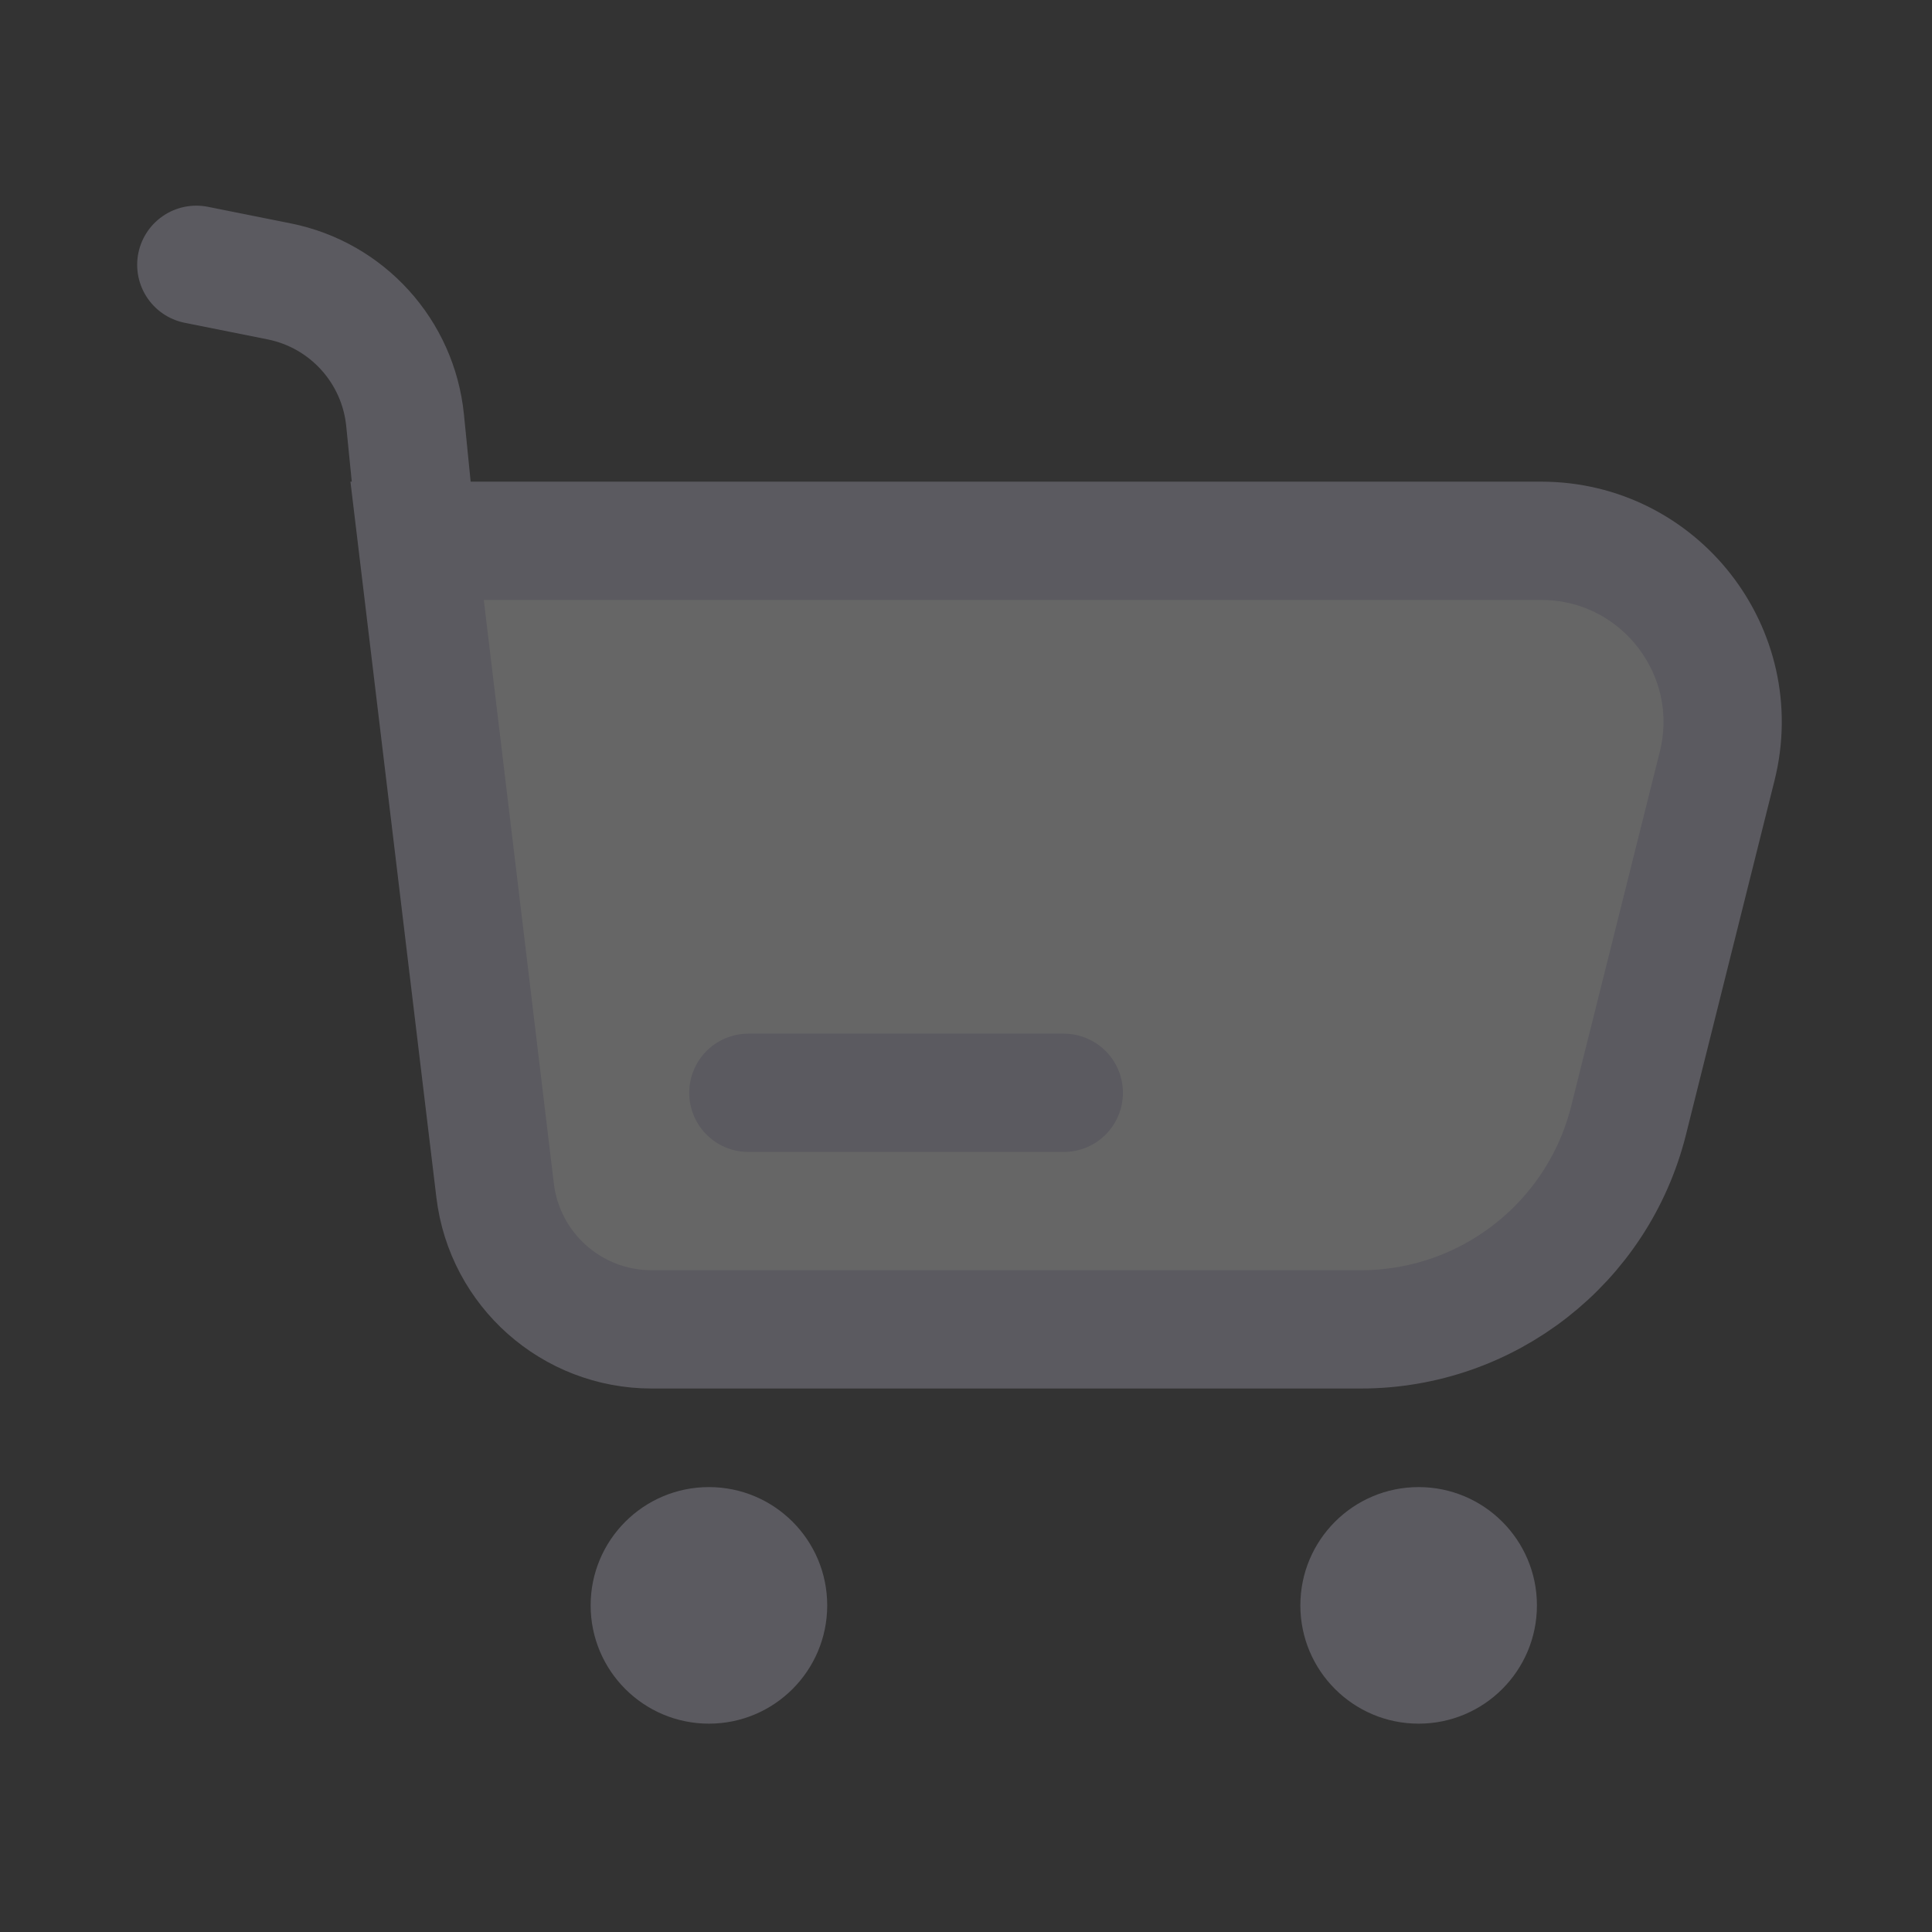
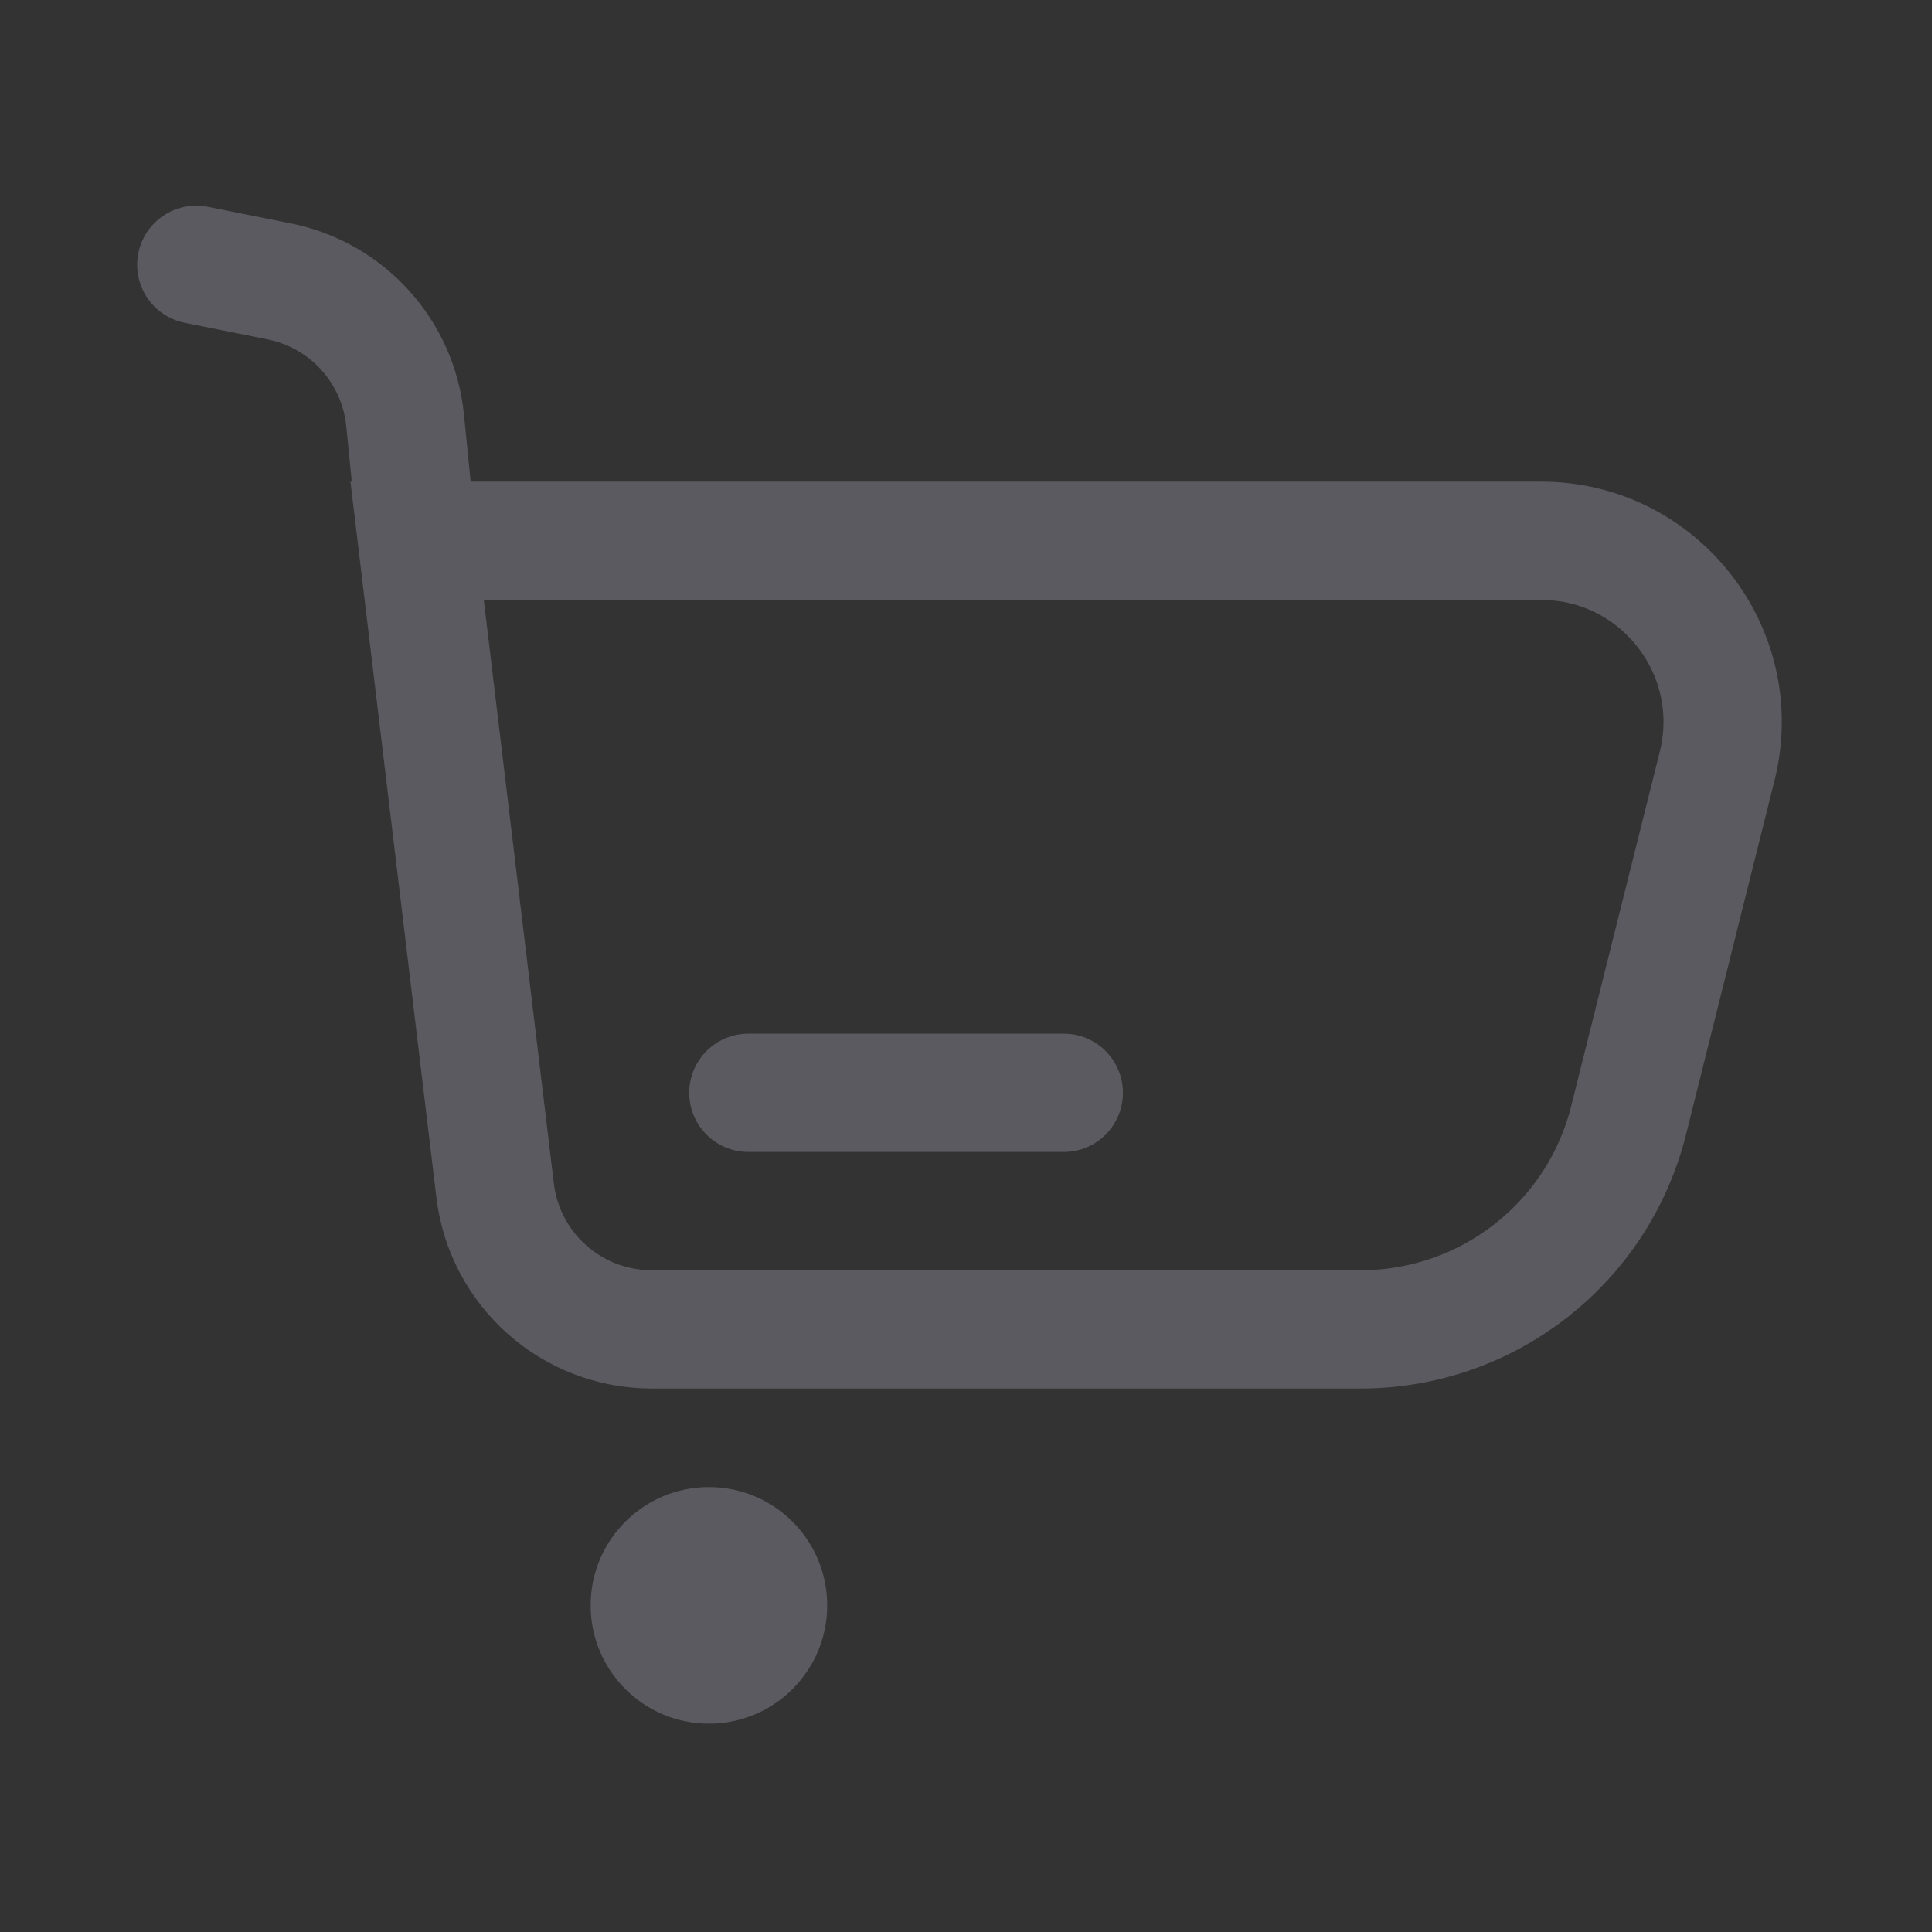
<svg xmlns="http://www.w3.org/2000/svg" width="49" height="49" viewBox="0 0 49 49" fill="none">
  <rect x="0" y="0" width="49" height="49" fill="#333333" stroke="none" />
-   <path d="M34.514 33.716H16.528C14.503 33.716 12.798 32.203 12.557 30.192L10.579 13.716H39.088C42.081 13.716 44.276 16.528 43.551 19.431L41.305 28.414C40.526 31.53 37.726 33.716 34.514 33.716Z" fill="white" fill-opacity="0.25" />
  <path d="M4.979 6.716L7.078 7.136C8.802 7.48 10.099 8.91 10.274 10.66L10.579 13.716M10.579 13.716L12.557 30.192C12.798 32.203 14.503 33.716 16.528 33.716H34.514C37.726 33.716 40.526 31.53 41.305 28.414L43.551 19.431C44.276 16.528 42.081 13.716 39.088 13.716H10.579Z" stroke="#5B5A60" stroke-width="3" stroke-linecap="round" />
  <path d="M26.98 27.716H18.98" stroke="#5B5A60" stroke-width="3" stroke-linecap="round" stroke-linejoin="round" />
  <circle cx="17.98" cy="40.716" r="3" fill="#5B5A60" />
-   <circle cx="35.98" cy="40.716" r="3" fill="#5B5A60" />
</svg>